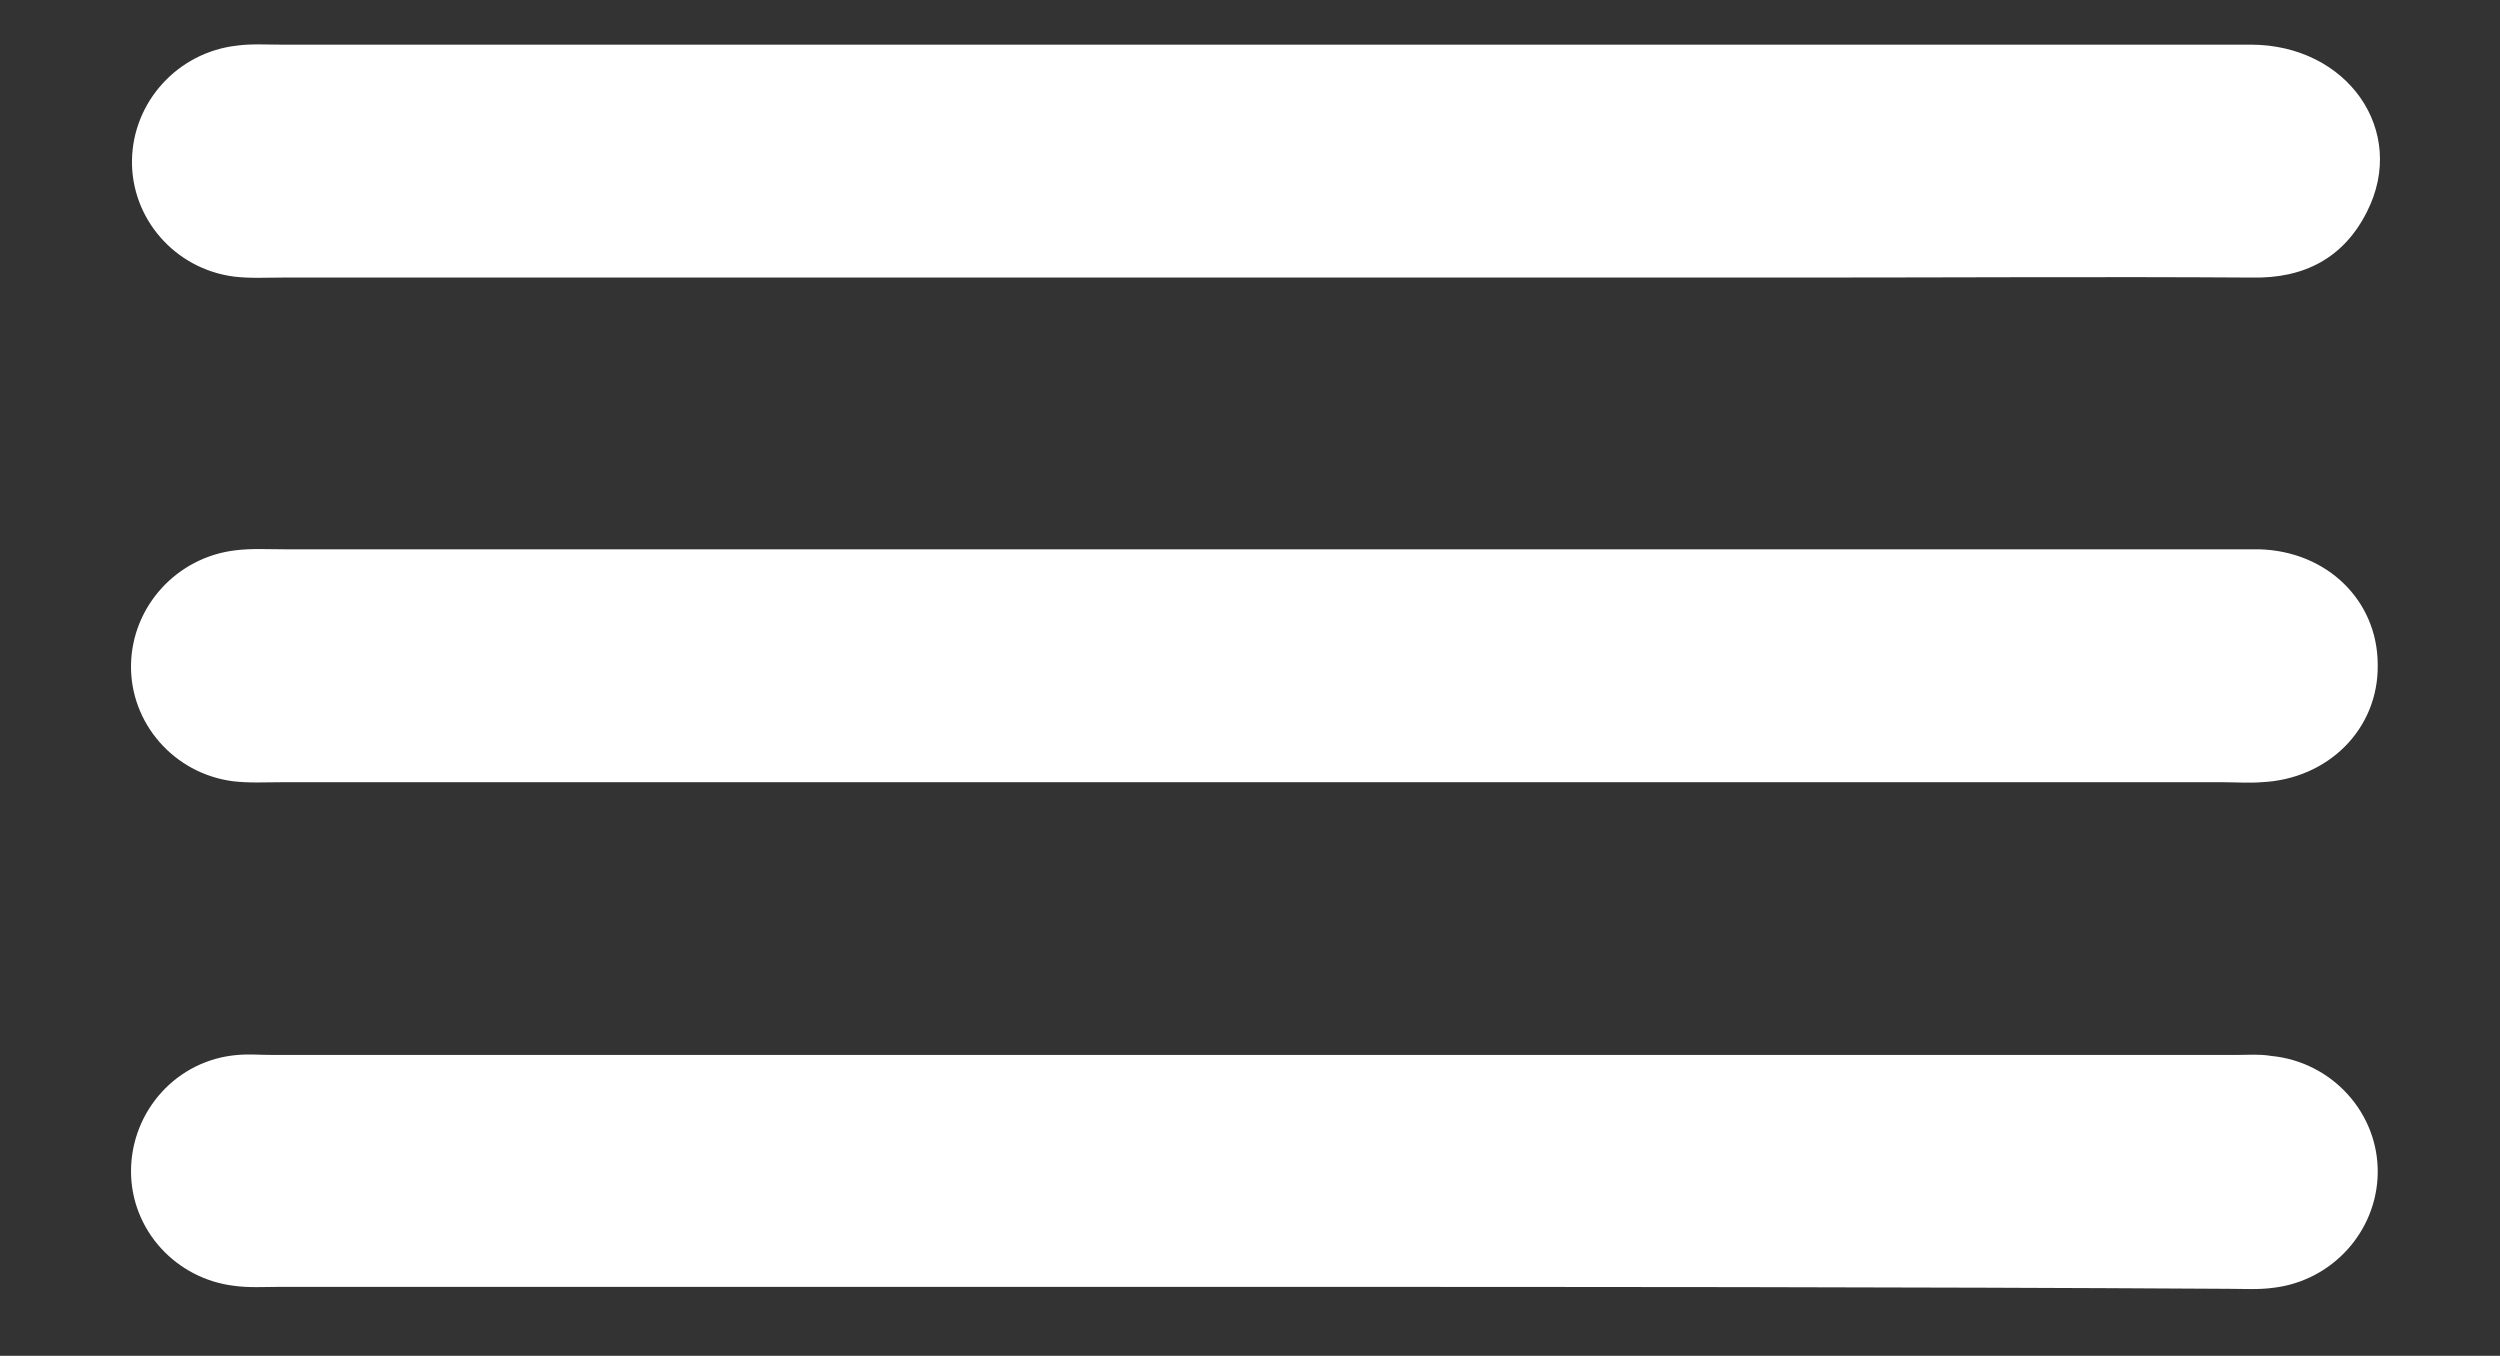
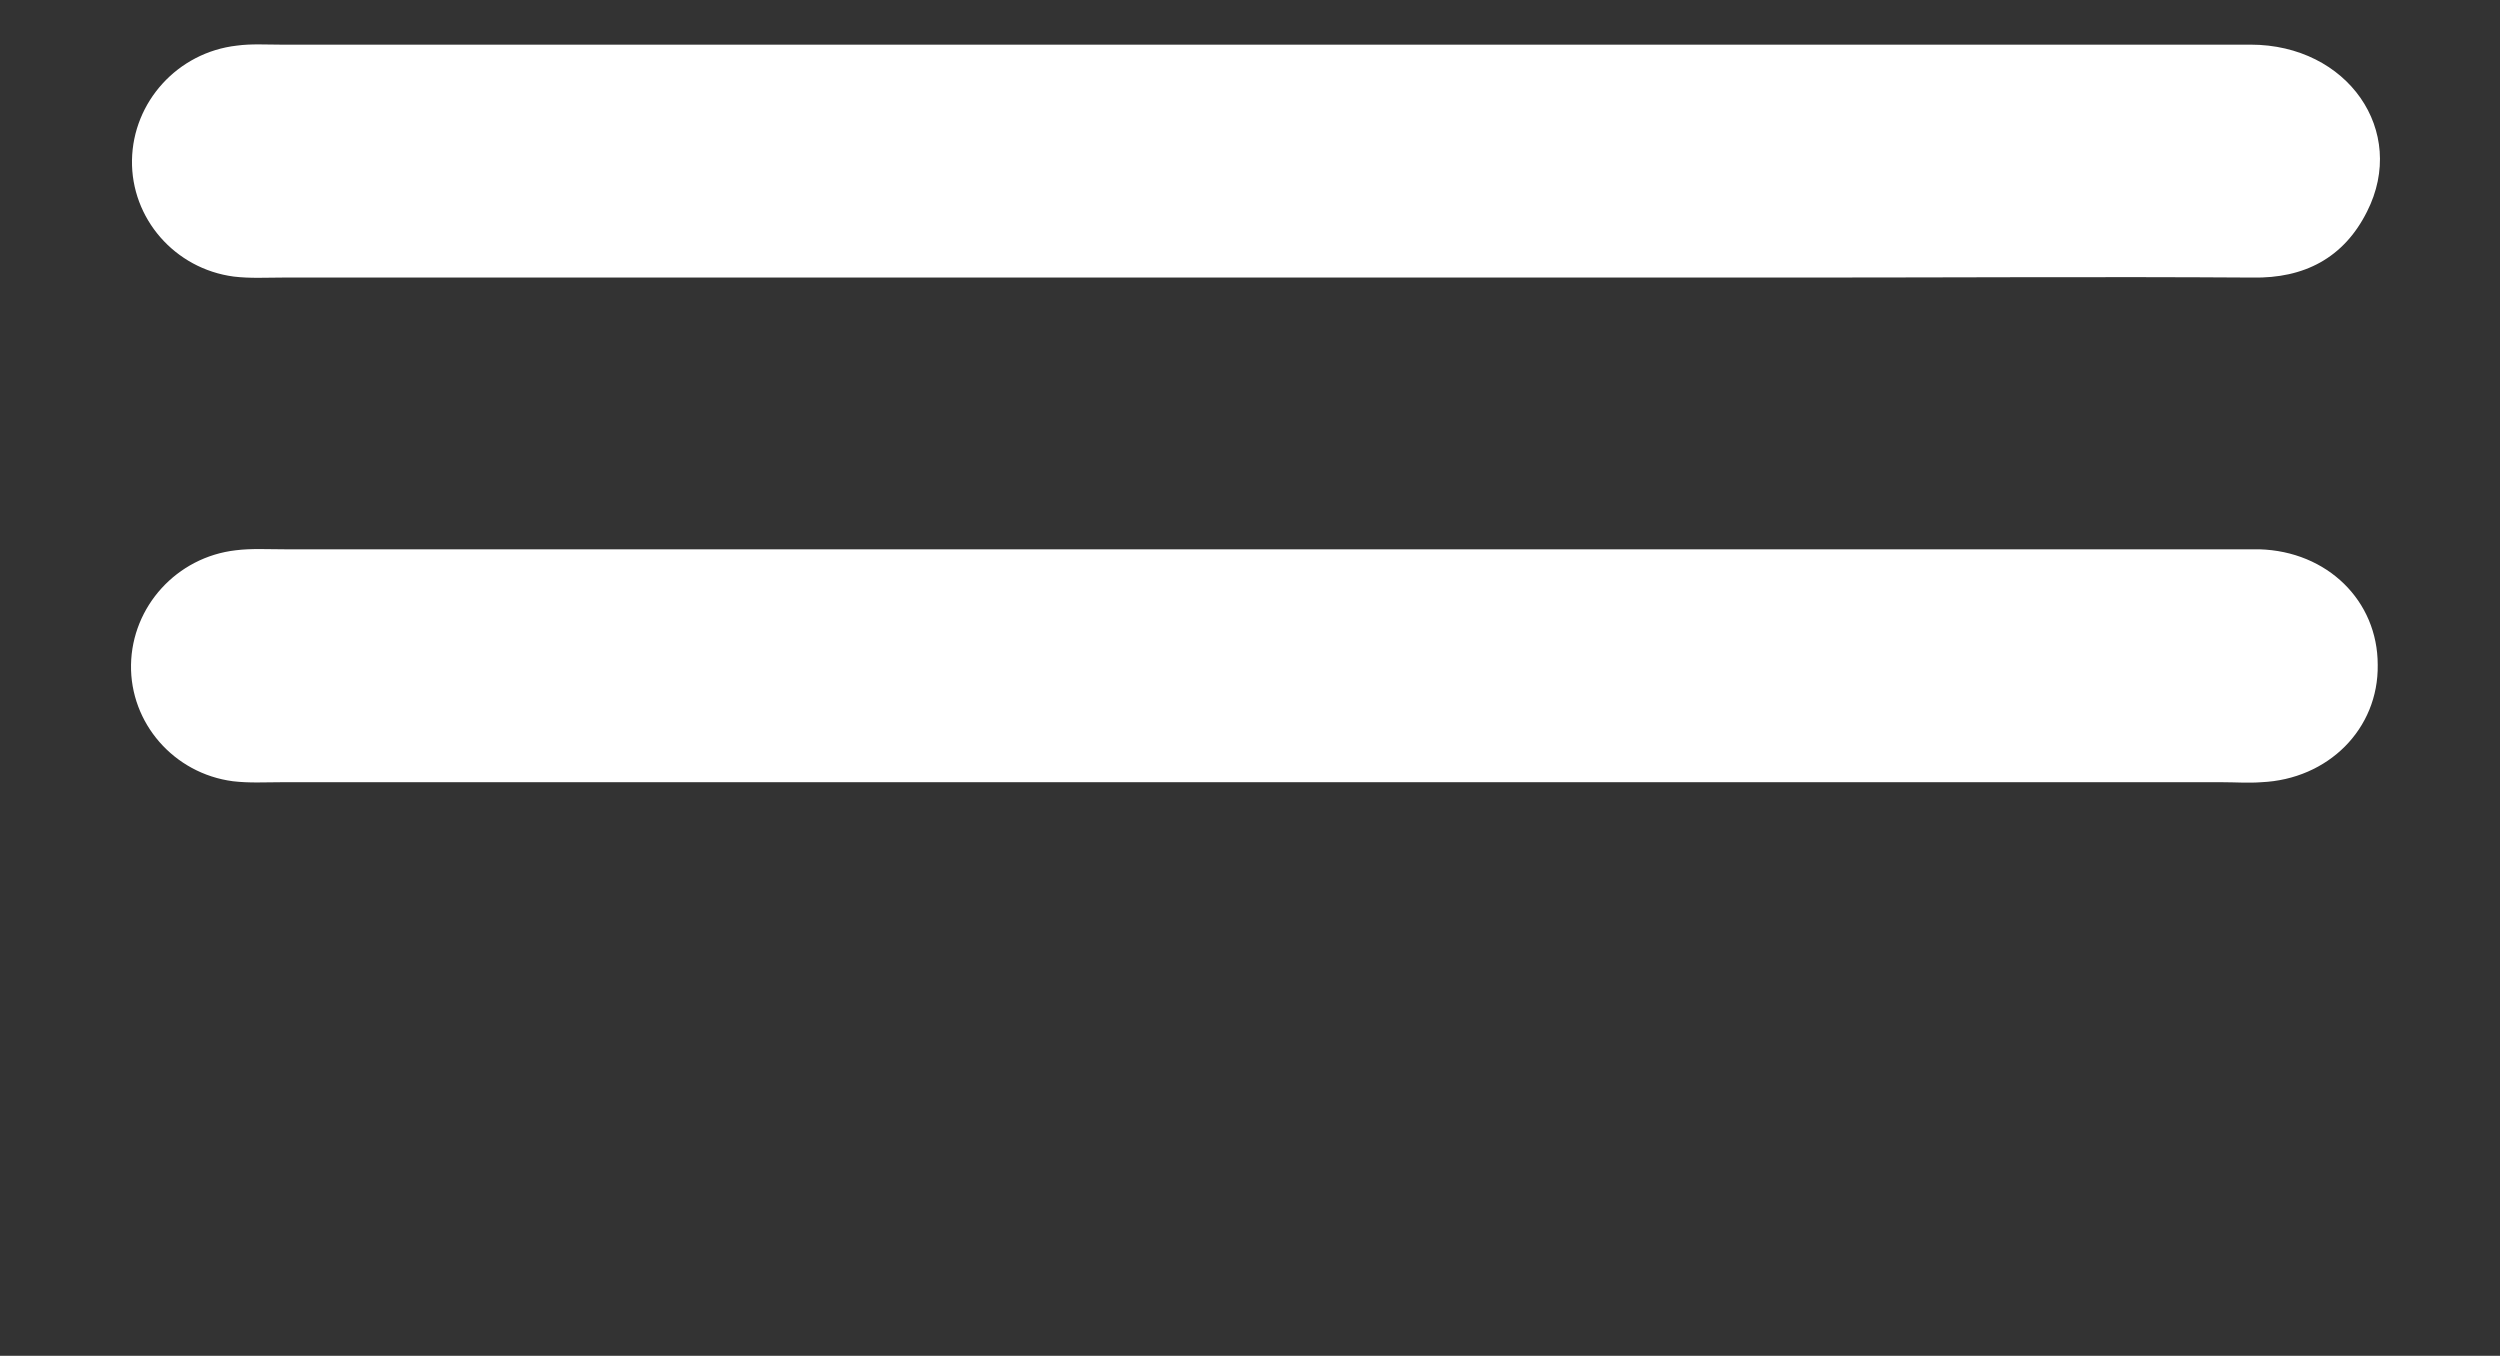
<svg xmlns="http://www.w3.org/2000/svg" version="1.1" id="Layer_1" x="0px" y="0px" viewBox="0 0 257.6 139.7" style="enable-background:new 0 0 257.6 139.7;" xml:space="preserve">
  <rect x="0" y="0" width="257.6" height="139.7" fill="#333333" stroke="none" />
  <style type="text/css">
	.st0{fill:#FFFFFF;}
</style>
  <g>
-     <path class="st0" d="M129.6,4.6c34.1,0,68.2,0,102.3,0c10,0,16.2,8.9,12,17.2c-2.4,4.8-6.5,6.9-11.8,6.8c-15.5-0.1-30.9,0-46.4,0   c-52.2,0-104.4,0-156.6,0c-1.7,0-3.3,0.1-5-0.1c-6.1-0.8-10.6-6-10.5-12c0.1-6,4.7-11.1,10.8-11.8c1.5-0.2,3-0.1,4.5-0.1   C62.4,4.6,96,4.6,129.6,4.6z" />
+     <path class="st0" d="M129.6,4.6c34.1,0,68.2,0,102.3,0c10,0,16.2,8.9,12,17.2c-2.4,4.8-6.5,6.9-11.8,6.8c-15.5-0.1-30.9,0-46.4,0   c-52.2,0-104.4,0-156.6,0c-1.7,0-3.3,0.1-5-0.1c-6.1-0.8-10.6-6-10.5-12c0.1-6,4.7-11.1,10.8-11.8c1.5-0.2,3-0.1,4.5-0.1   C62.4,4.6,96,4.6,129.6,4.6" />
    <path class="st0" d="M128.8,80.6c-33.3,0-66.5,0-99.8,0c-1.7,0-3.3,0.1-5-0.1c-6.1-0.8-10.6-6-10.5-12c0.1-6,4.7-11.1,10.8-11.8   c1.6-0.2,3.3-0.1,5-0.1c66.7,0,133.4,0,200,0c1.2,0,2.3,0,3.5,0c7,0.2,12.2,5.3,12.2,11.9c0.1,6.6-5.1,11.8-12,12.1   c-1.3,0.1-2.7,0-4,0C195.6,80.6,162.2,80.6,128.8,80.6z" />
-     <path class="st0" d="M129,132.6c-33.4,0-66.8,0-100.3,0c-1.5,0-3,0.1-4.5-0.1c-6.1-0.7-10.7-5.8-10.7-11.8c0-6.2,4.7-11.5,11-12   c1.2-0.1,2.3,0,3.5,0c67.5,0,135,0,202.5,0c1.2,0,2.3-0.1,3.5,0.1c6.3,0.6,11.1,5.9,11,12.1c-0.1,6-4.7,11.1-10.8,11.8   c-1.5,0.2-3,0.1-4.5,0.1C196.2,132.6,162.6,132.6,129,132.6z" />
  </g>
</svg>